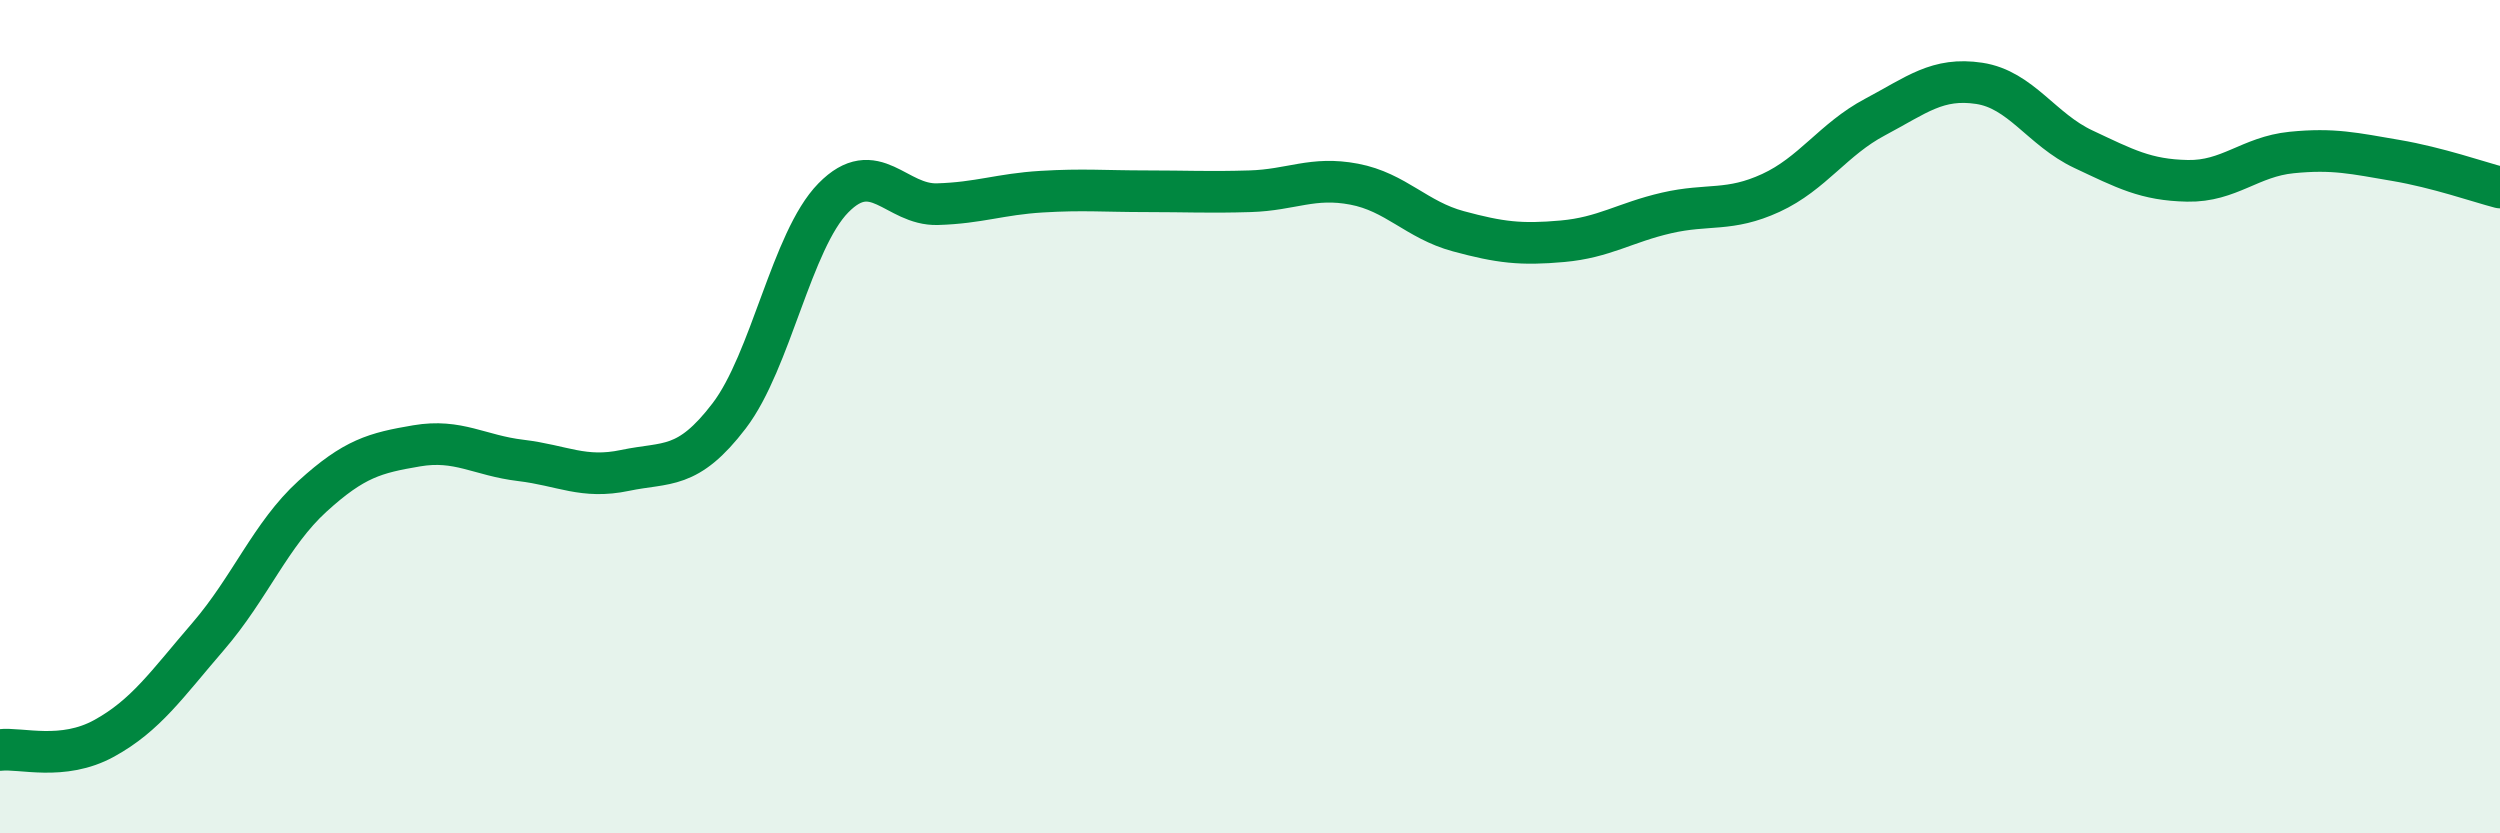
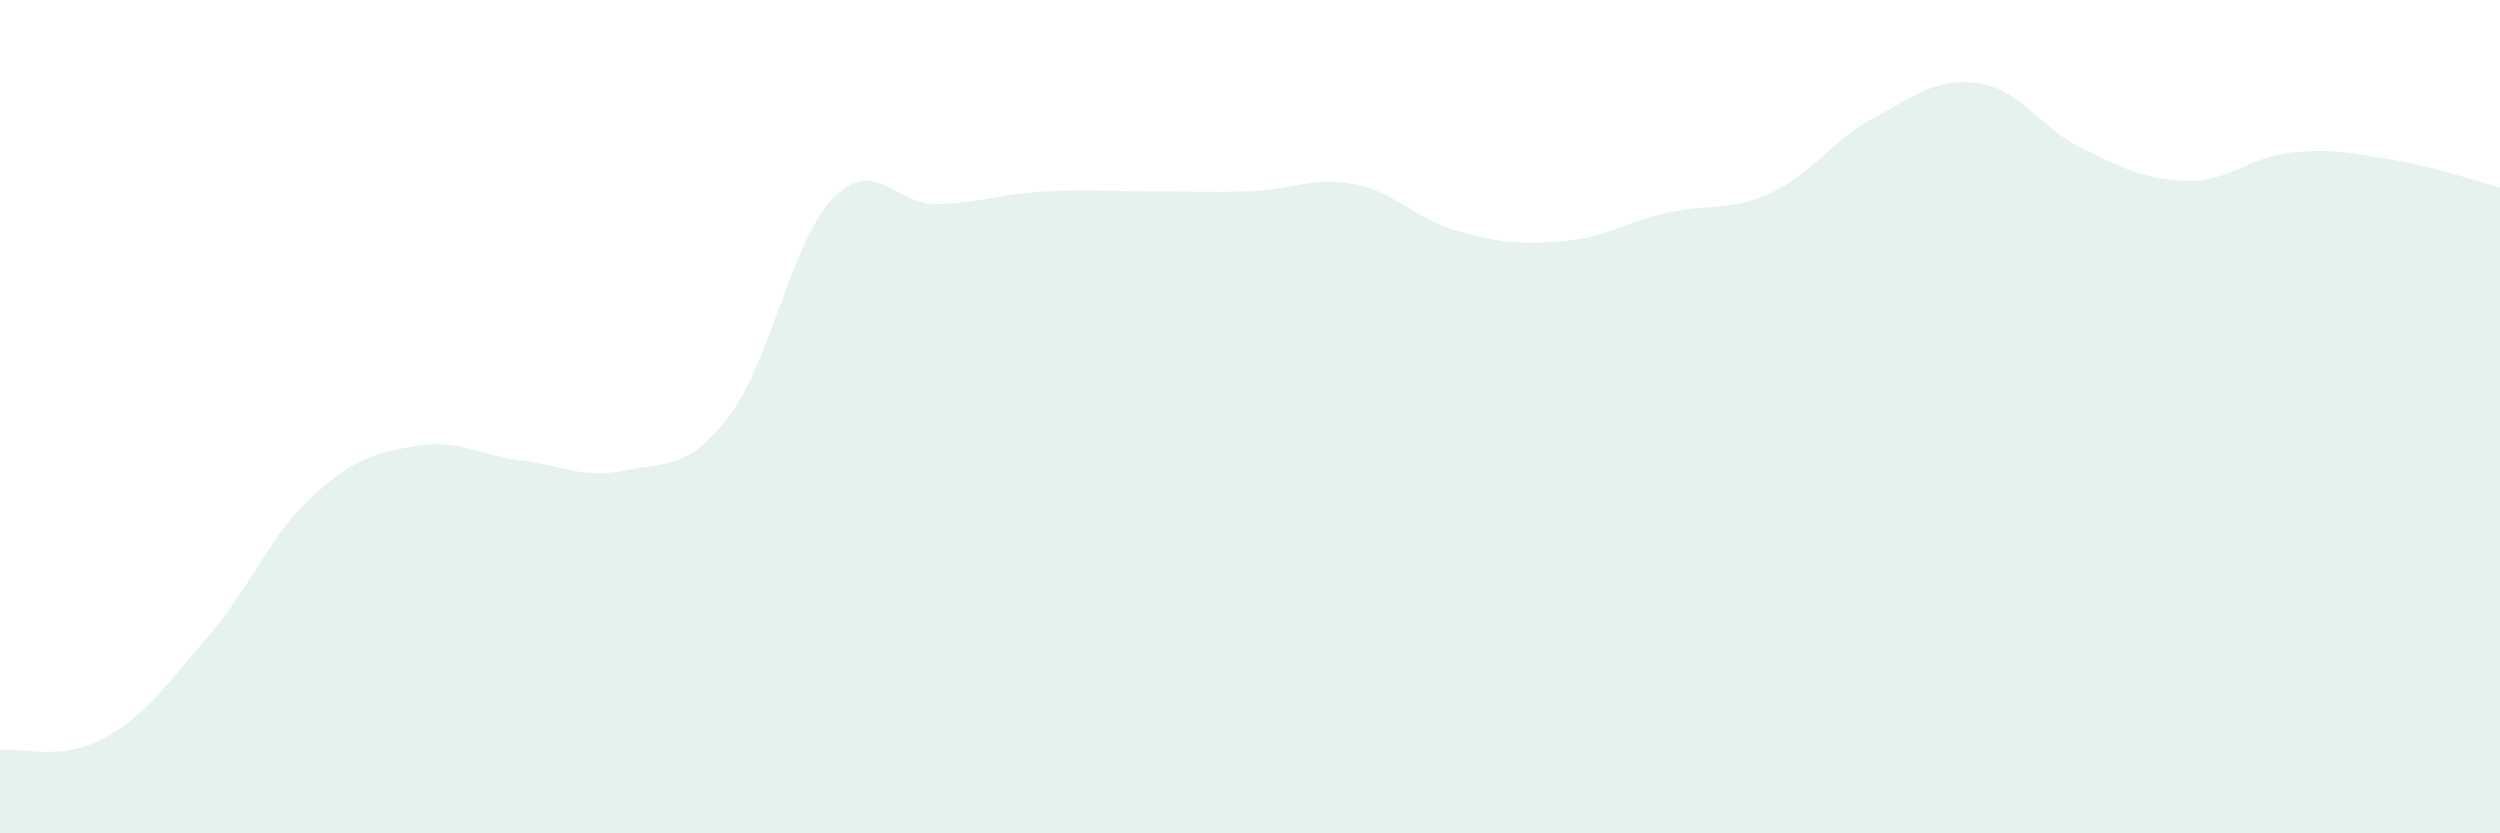
<svg xmlns="http://www.w3.org/2000/svg" width="60" height="20" viewBox="0 0 60 20">
  <path d="M 0,18 C 0.5,17.94 1.5,18.27 2.5,17.72 C 3.5,17.17 4,16.43 5,15.27 C 6,14.11 6.5,12.82 7.5,11.91 C 8.5,11 9,10.87 10,10.7 C 11,10.53 11.5,10.93 12.5,11.05 C 13.5,11.17 14,11.5 15,11.29 C 16,11.08 16.5,11.29 17.5,9.98 C 18.5,8.67 19,5.77 20,4.75 C 21,3.73 21.5,4.93 22.5,4.9 C 23.5,4.87 24,4.66 25,4.6 C 26,4.54 26.5,4.59 27.5,4.59 C 28.5,4.59 29,4.62 30,4.59 C 31,4.56 31.5,4.23 32.5,4.42 C 33.5,4.61 34,5.28 35,5.55 C 36,5.82 36.5,5.88 37.5,5.79 C 38.5,5.7 39,5.34 40,5.11 C 41,4.88 41.5,5.09 42.5,4.63 C 43.5,4.17 44,3.34 45,2.81 C 46,2.28 46.5,1.85 47.5,2 C 48.5,2.15 49,3.11 50,3.58 C 51,4.05 51.5,4.32 52.5,4.34 C 53.5,4.36 54,3.76 55,3.66 C 56,3.56 56.5,3.68 57.5,3.85 C 58.5,4.02 59.5,4.37 60,4.5L60 20L0 20Z" fill="#008740" opacity="0.1" stroke-linecap="round" stroke-linejoin="round" />
-   <path d="M 0,18 C 0.5,17.94 1.5,18.27 2.5,17.72 C 3.5,17.17 4,16.43 5,15.27 C 6,14.11 6.5,12.82 7.5,11.91 C 8.5,11 9,10.87 10,10.7 C 11,10.53 11.5,10.93 12.5,11.05 C 13.5,11.17 14,11.5 15,11.29 C 16,11.08 16.5,11.29 17.5,9.98 C 18.5,8.67 19,5.77 20,4.75 C 21,3.73 21.5,4.93 22.5,4.9 C 23.5,4.87 24,4.66 25,4.6 C 26,4.54 26.5,4.59 27.5,4.59 C 28.5,4.59 29,4.62 30,4.59 C 31,4.56 31.5,4.23 32.5,4.42 C 33.5,4.61 34,5.28 35,5.55 C 36,5.82 36.5,5.88 37.5,5.79 C 38.5,5.7 39,5.34 40,5.11 C 41,4.88 41.5,5.09 42.5,4.63 C 43.5,4.17 44,3.34 45,2.81 C 46,2.28 46.5,1.85 47.5,2 C 48.5,2.15 49,3.11 50,3.58 C 51,4.05 51.5,4.32 52.5,4.34 C 53.5,4.36 54,3.76 55,3.66 C 56,3.56 56.5,3.68 57.5,3.85 C 58.5,4.02 59.5,4.37 60,4.5" stroke="#008740" stroke-width="1" fill="none" stroke-linecap="round" stroke-linejoin="round" />
</svg>